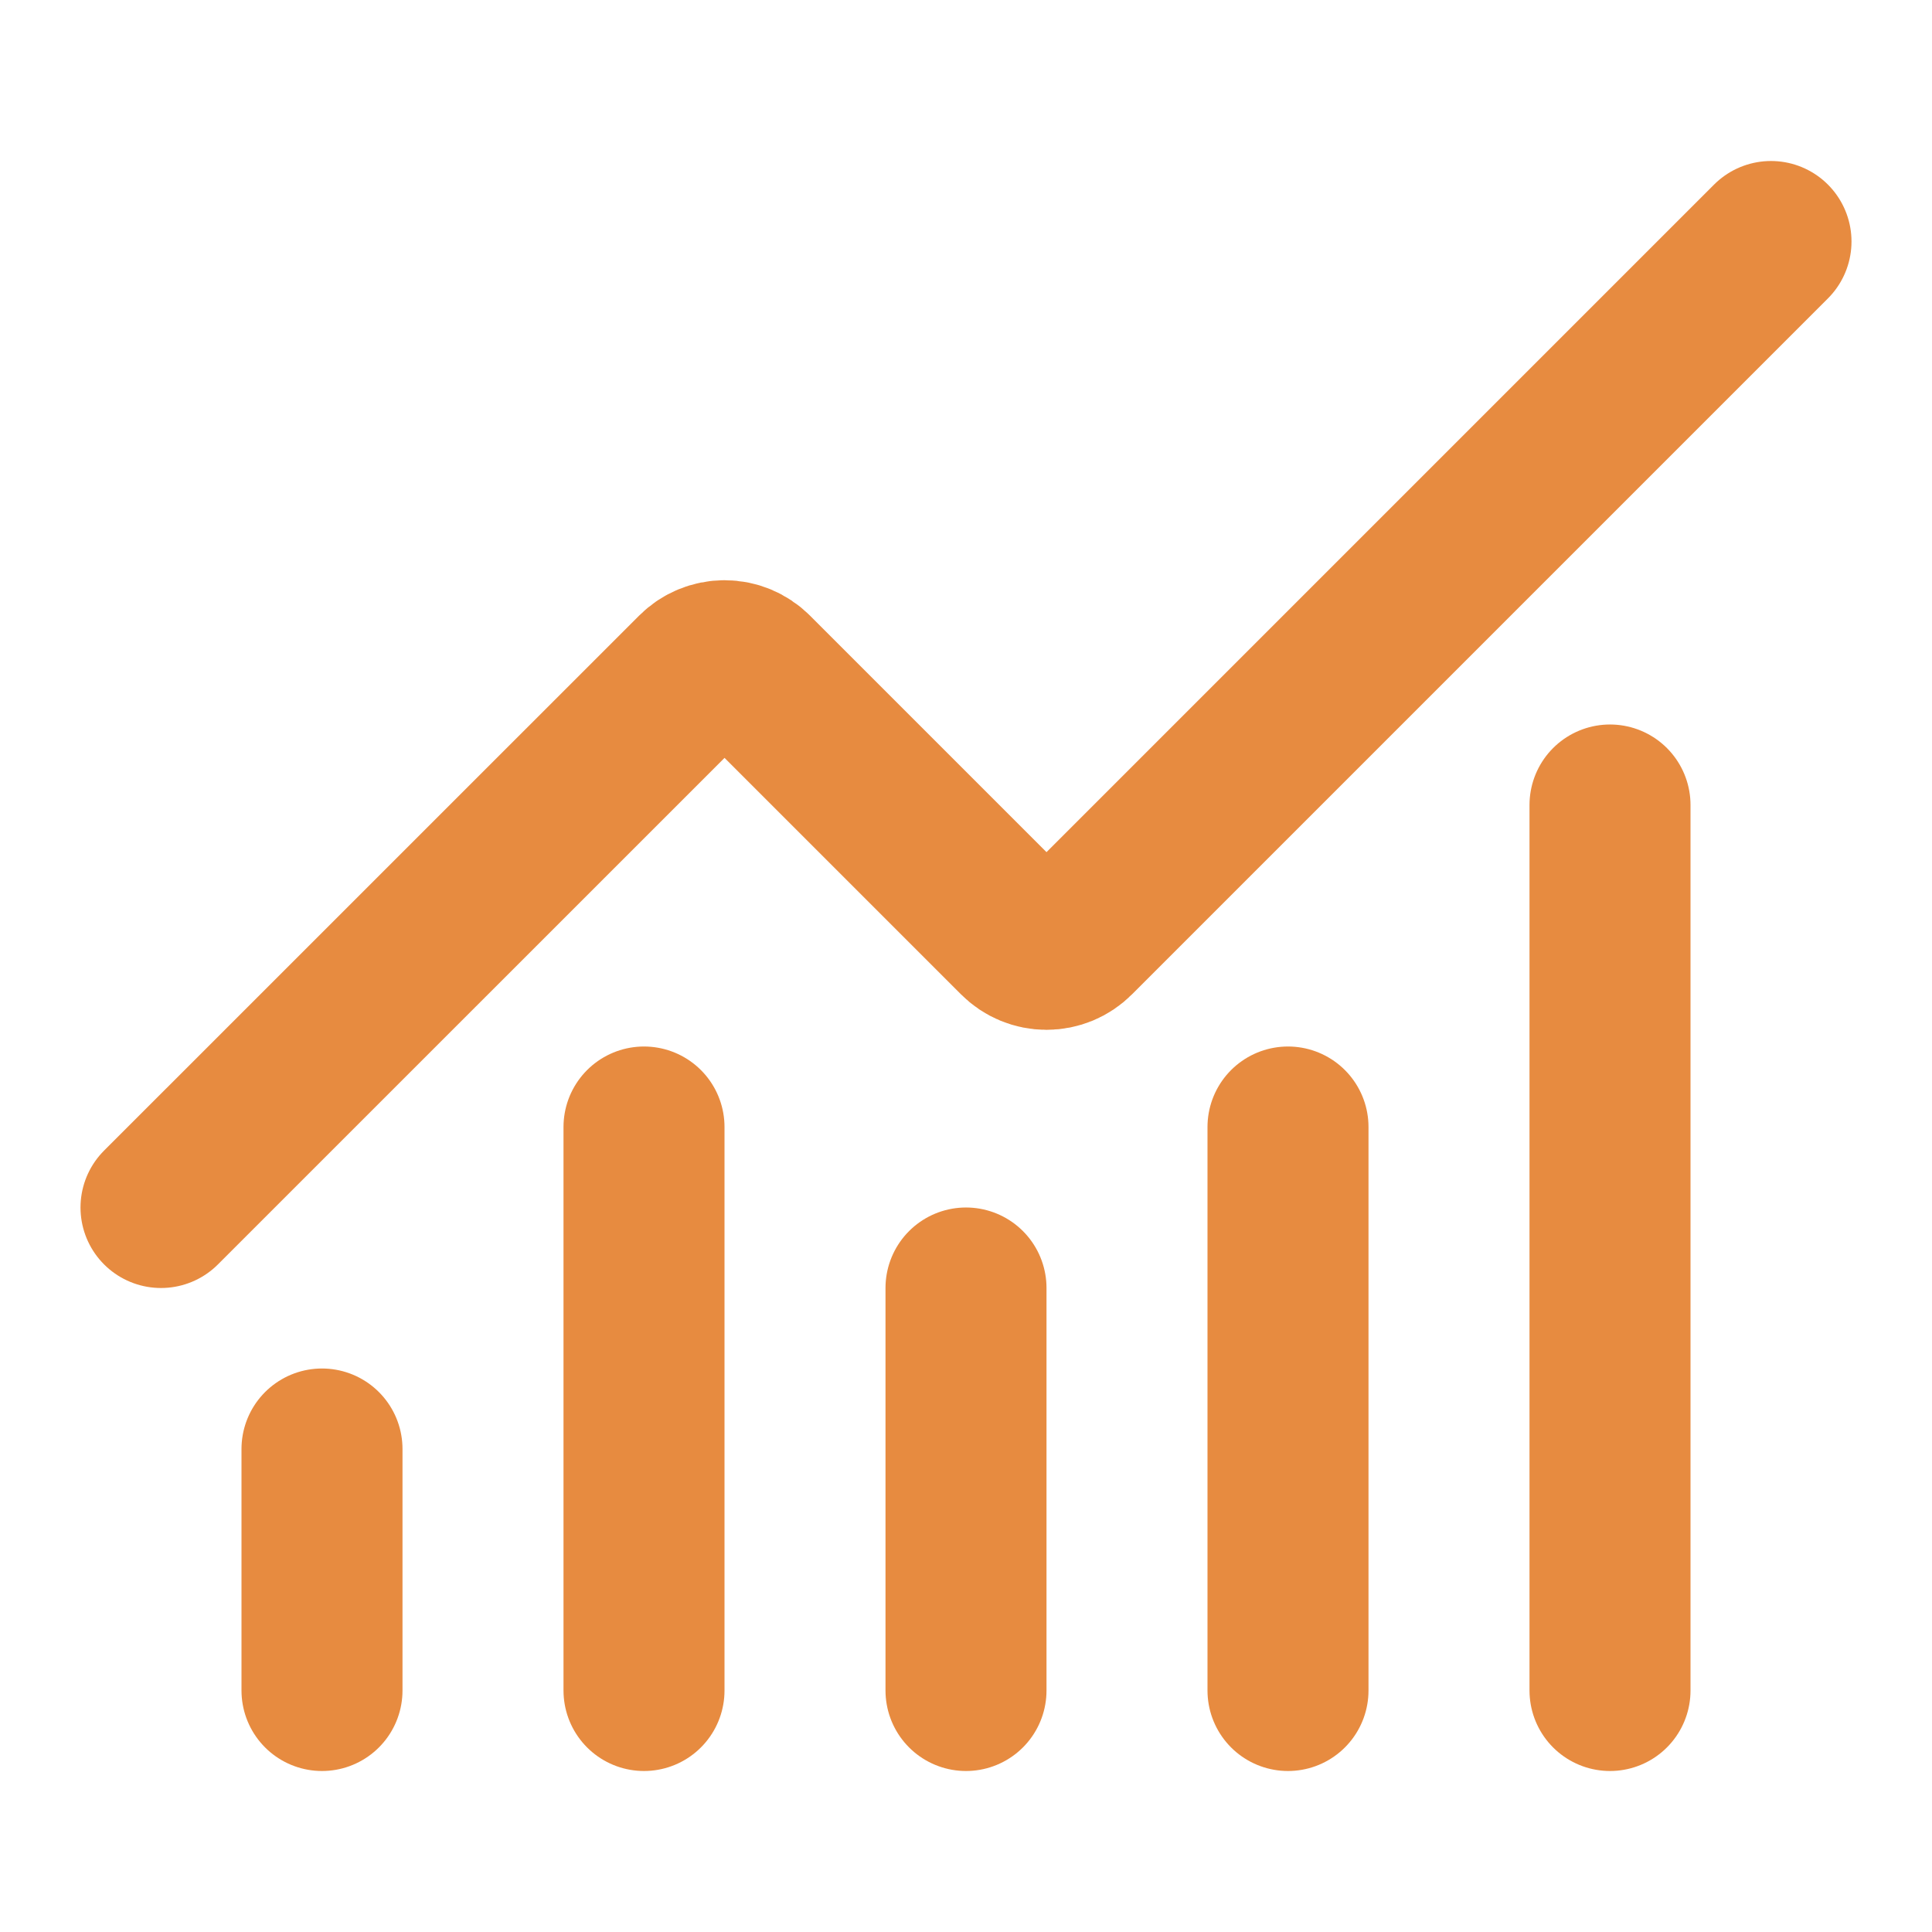
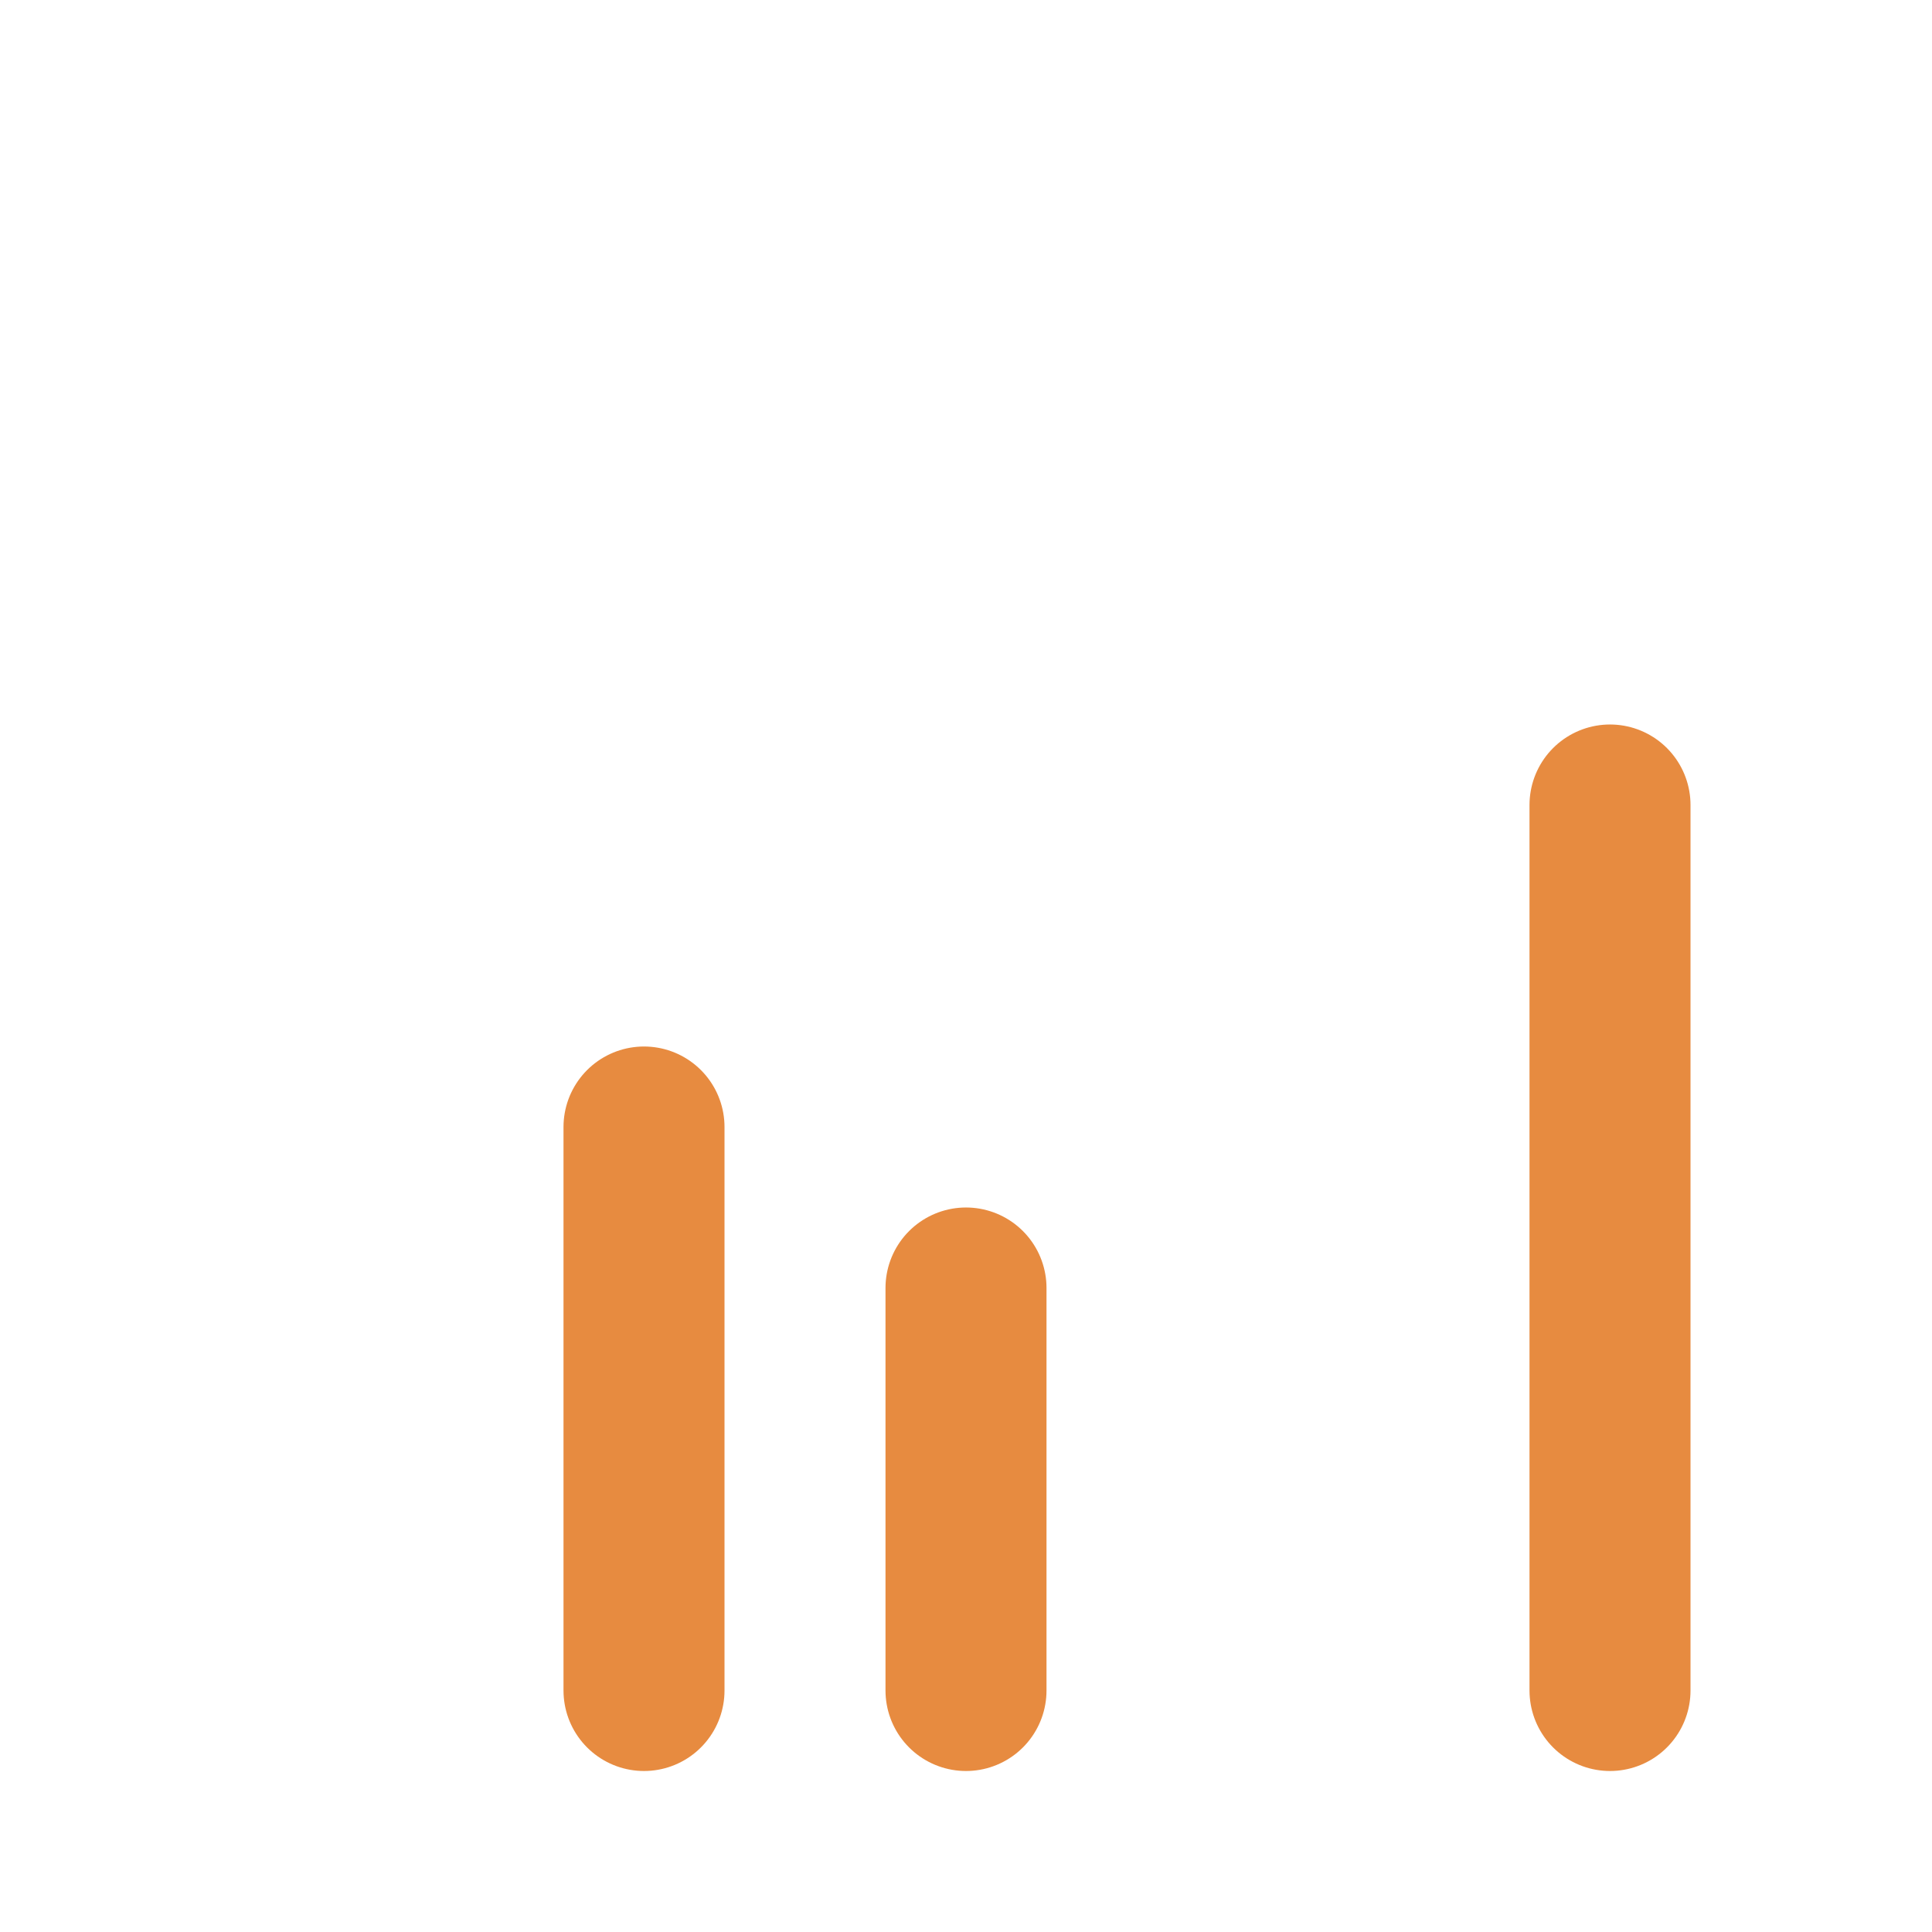
<svg xmlns="http://www.w3.org/2000/svg" width="122" height="122" viewBox="0 0 122 122" fill="none">
  <path d="M61 81.333V106.75" stroke="#E78B40" stroke-width="10.167" stroke-linecap="round" stroke-linejoin="round" />
-   <path d="M81.333 71.167V106.75" stroke="#E78B40" stroke-width="10.167" stroke-linecap="round" stroke-linejoin="round" />
  <path d="M101.667 50.833V106.75" stroke="#E78B40" stroke-width="10.167" stroke-linecap="round" stroke-linejoin="round" />
-   <path d="M111.833 15.25L67.883 59.2C67.647 59.437 67.366 59.625 67.058 59.753C66.749 59.881 66.418 59.947 66.083 59.947C65.749 59.947 65.418 59.881 65.109 59.753C64.8 59.625 64.52 59.437 64.284 59.2L47.55 42.466C47.073 41.99 46.427 41.722 45.753 41.722C45.079 41.722 44.432 41.99 43.956 42.466L10.167 76.25" stroke="#E78B40" stroke-width="10.167" stroke-linecap="round" stroke-linejoin="round" />
-   <path d="M20.333 91.5V106.75" stroke="#E78B40" stroke-width="10.167" stroke-linecap="round" stroke-linejoin="round" />
  <path d="M40.667 71.167V106.75" stroke="#E78B40" stroke-width="10.167" stroke-linecap="round" stroke-linejoin="round" />
</svg>